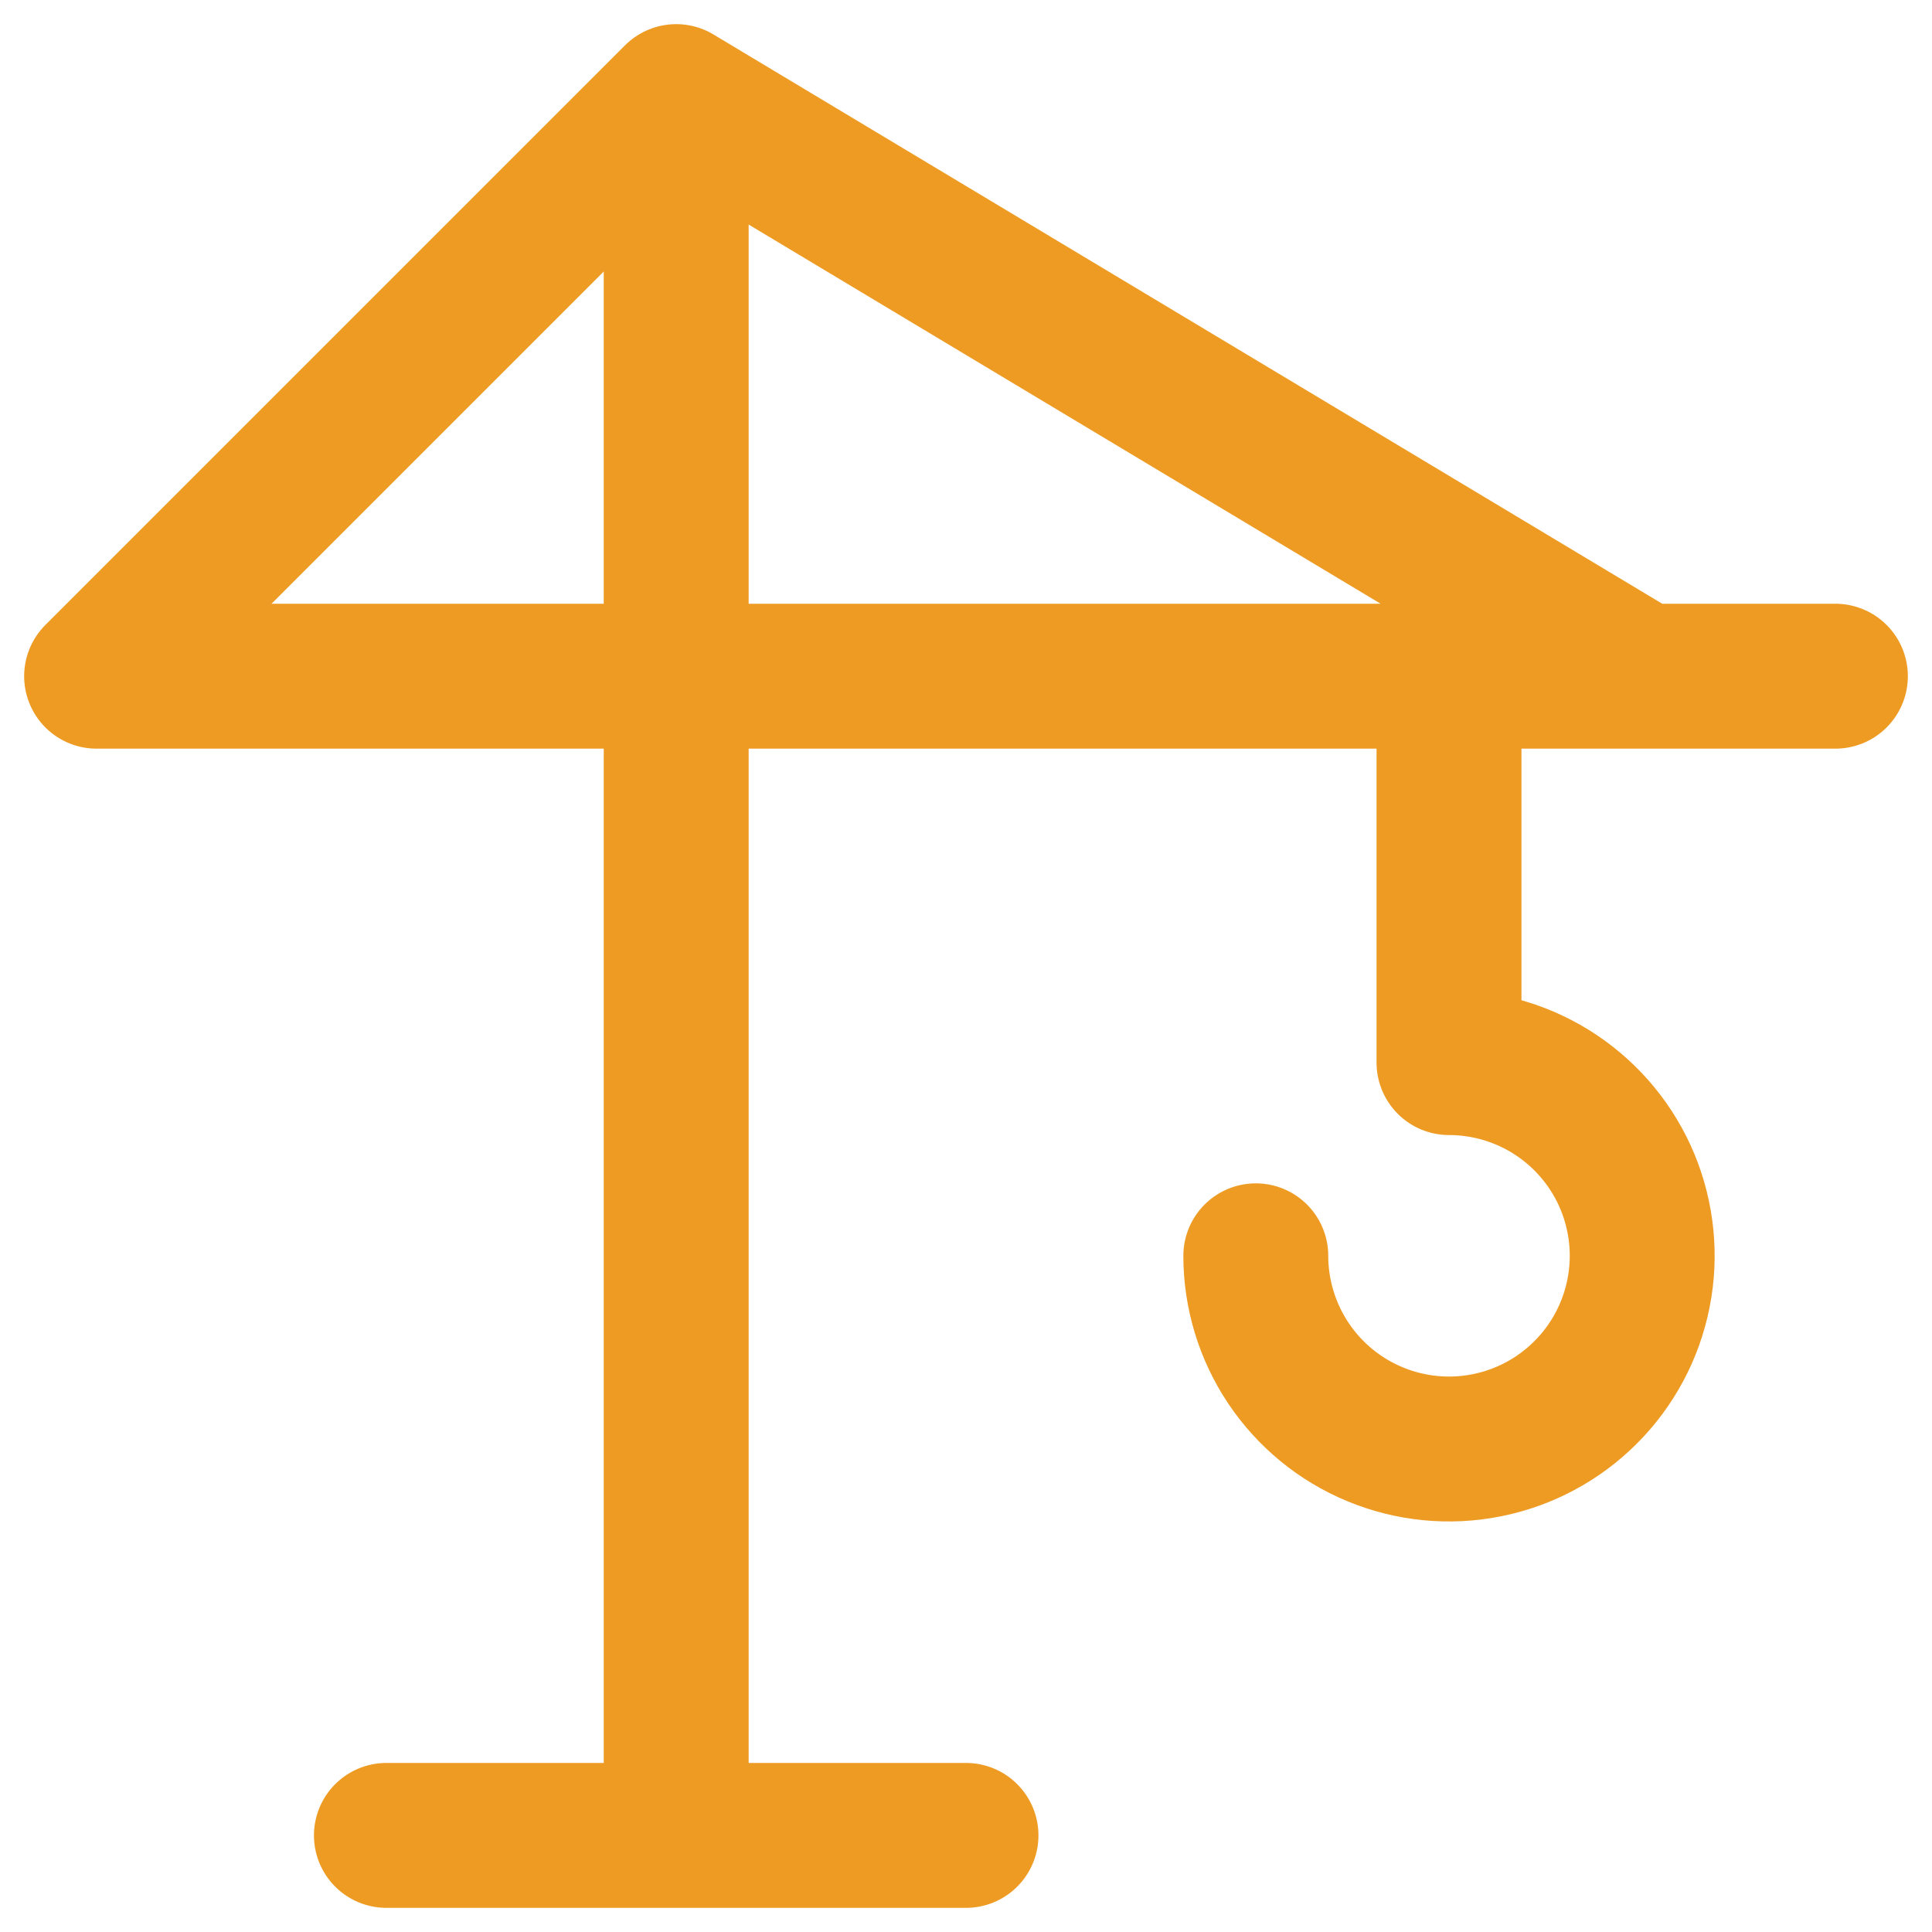
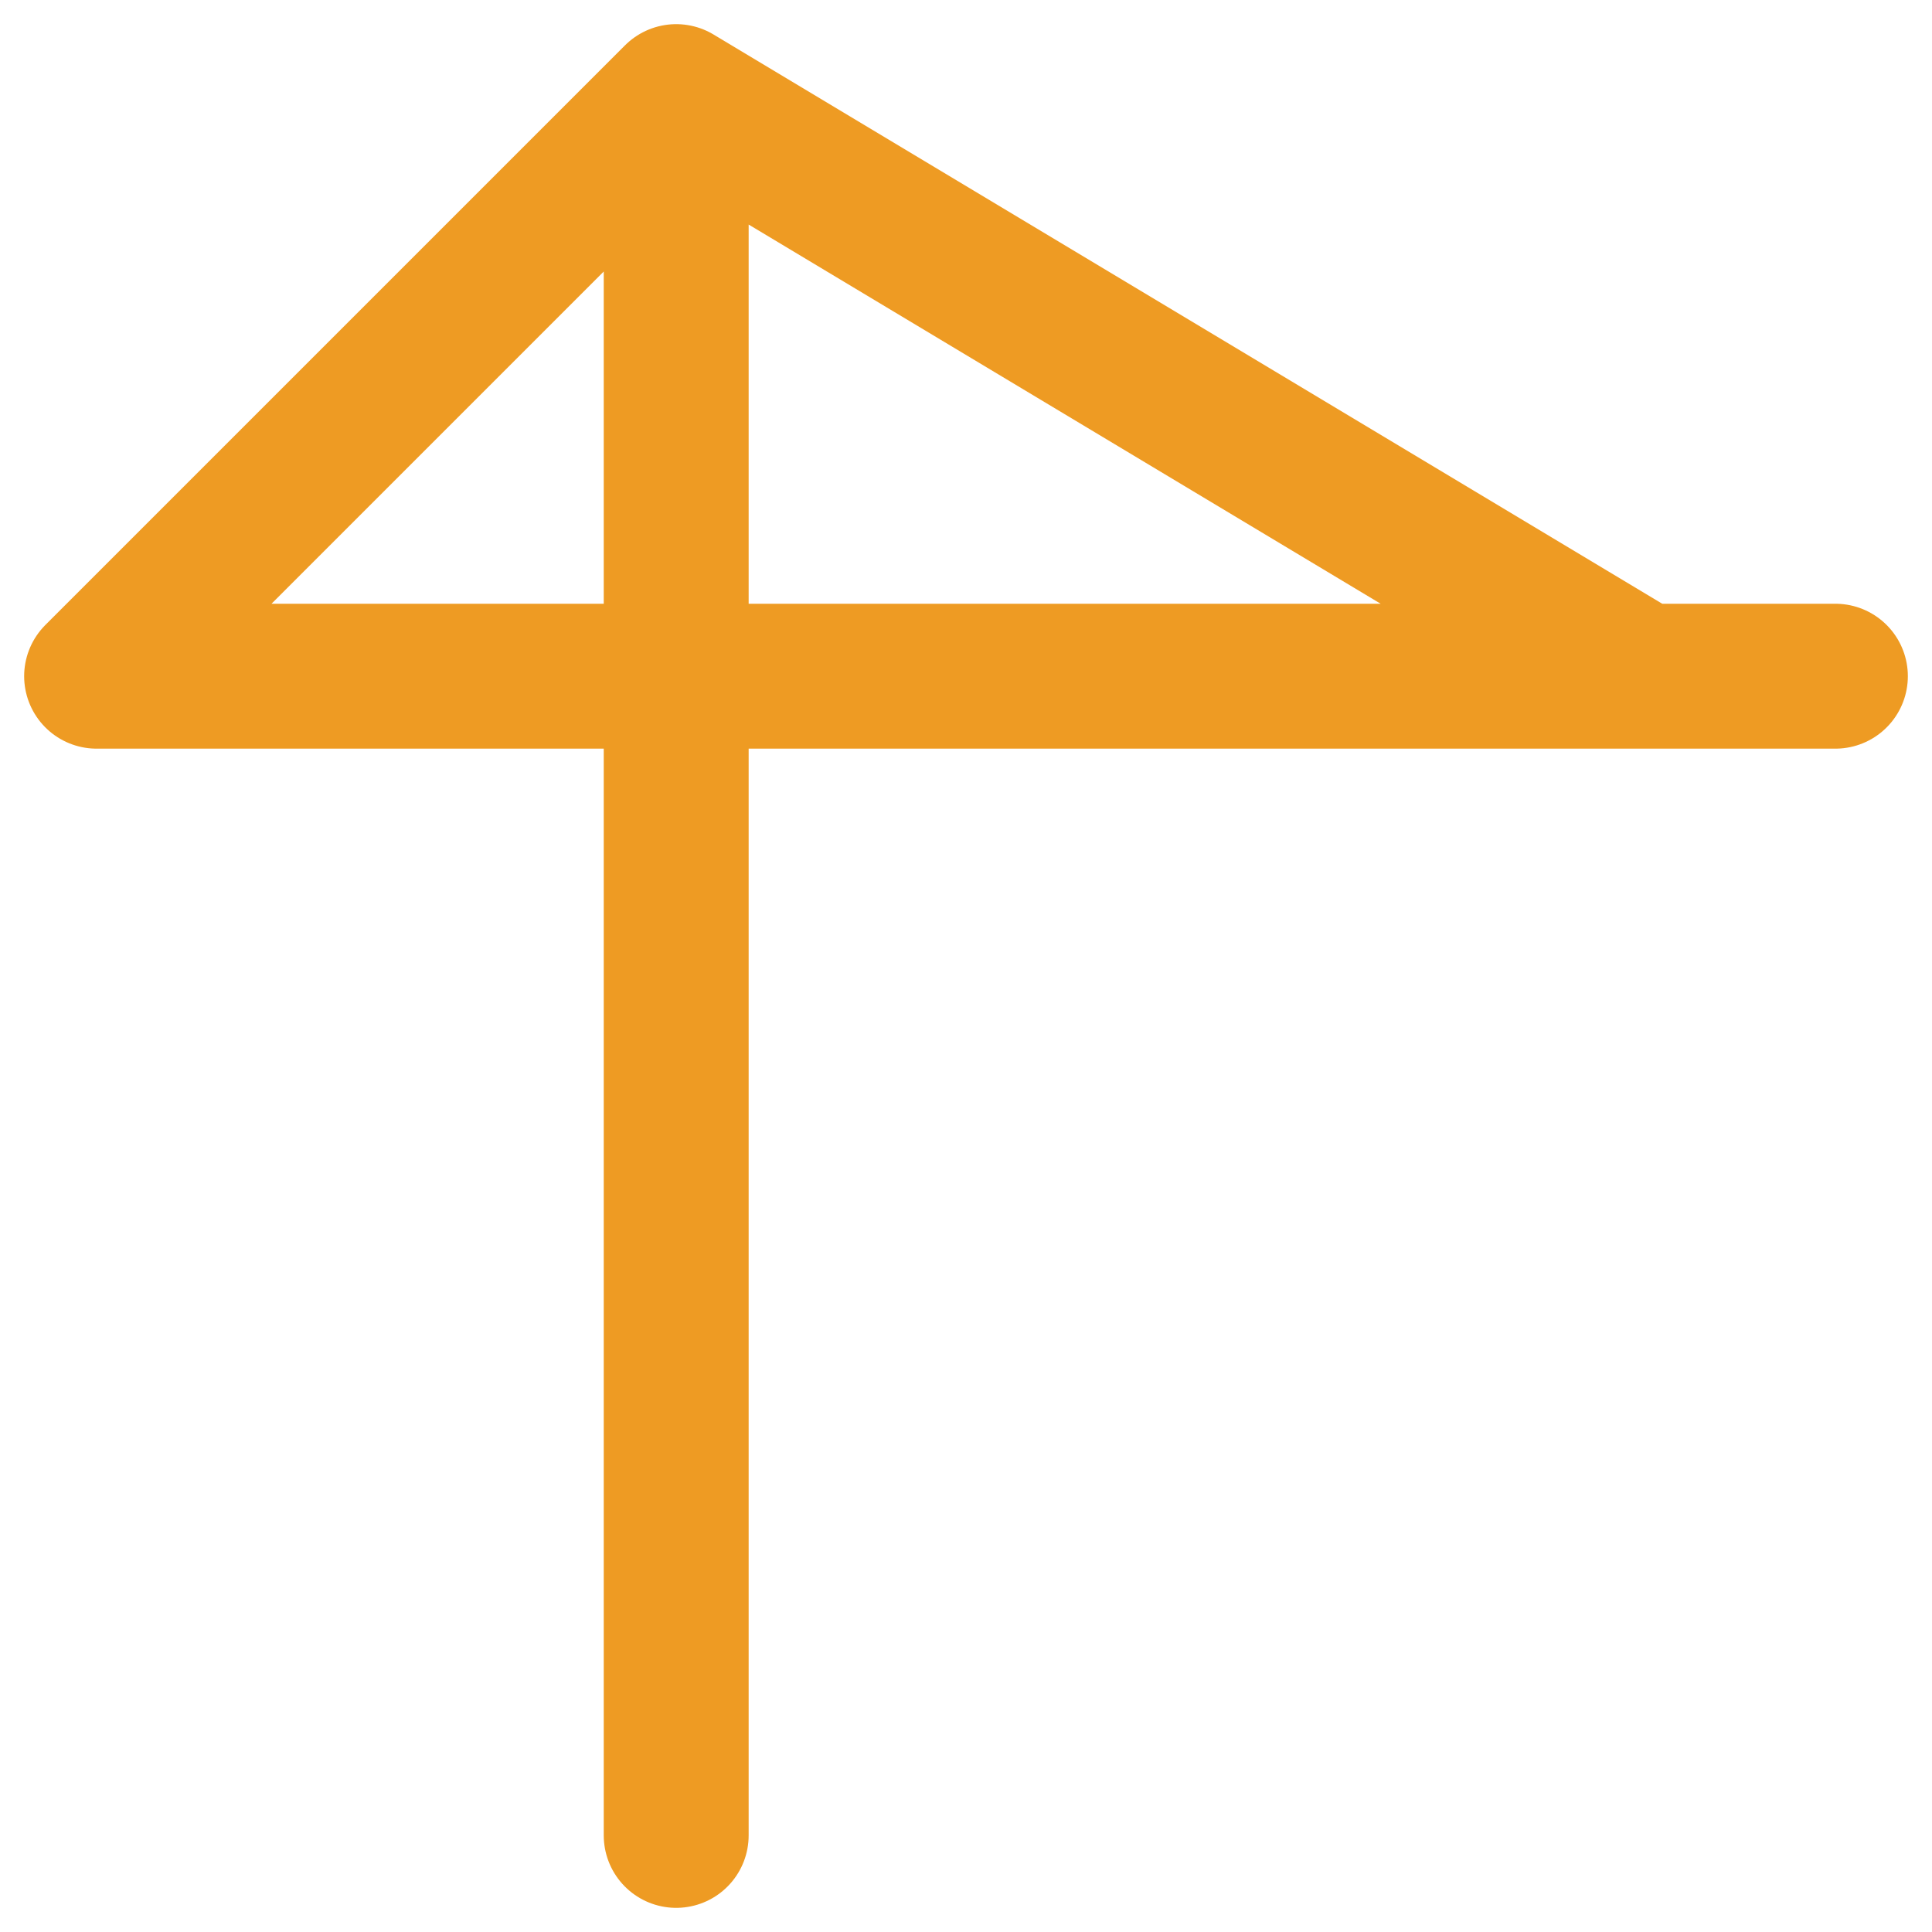
<svg xmlns="http://www.w3.org/2000/svg" width="40" height="40" viewBox="0 0 40 40" fill="none">
-   <path d="M8 38H20M14 38V2M14 2L2 14H38M14 2L34 14" stroke="#EE9B23" stroke-width="3" stroke-linecap="round" stroke-linejoin="round" />
-   <path d="M30 14V22C30.791 22 31.564 22.235 32.222 22.674C32.88 23.114 33.393 23.738 33.696 24.469C33.998 25.2 34.078 26.004 33.923 26.78C33.769 27.556 33.388 28.269 32.828 28.828C32.269 29.388 31.556 29.769 30.78 29.923C30.004 30.078 29.2 29.998 28.469 29.695C27.738 29.393 27.114 28.88 26.674 28.222C26.235 27.564 26 26.791 26 26" stroke="#EE9B23" stroke-width="3" stroke-linecap="round" stroke-linejoin="round" />
+   <path d="M8 38M14 38V2M14 2L2 14H38M14 2L34 14" stroke="#EE9B23" stroke-width="3" stroke-linecap="round" stroke-linejoin="round" />
</svg>